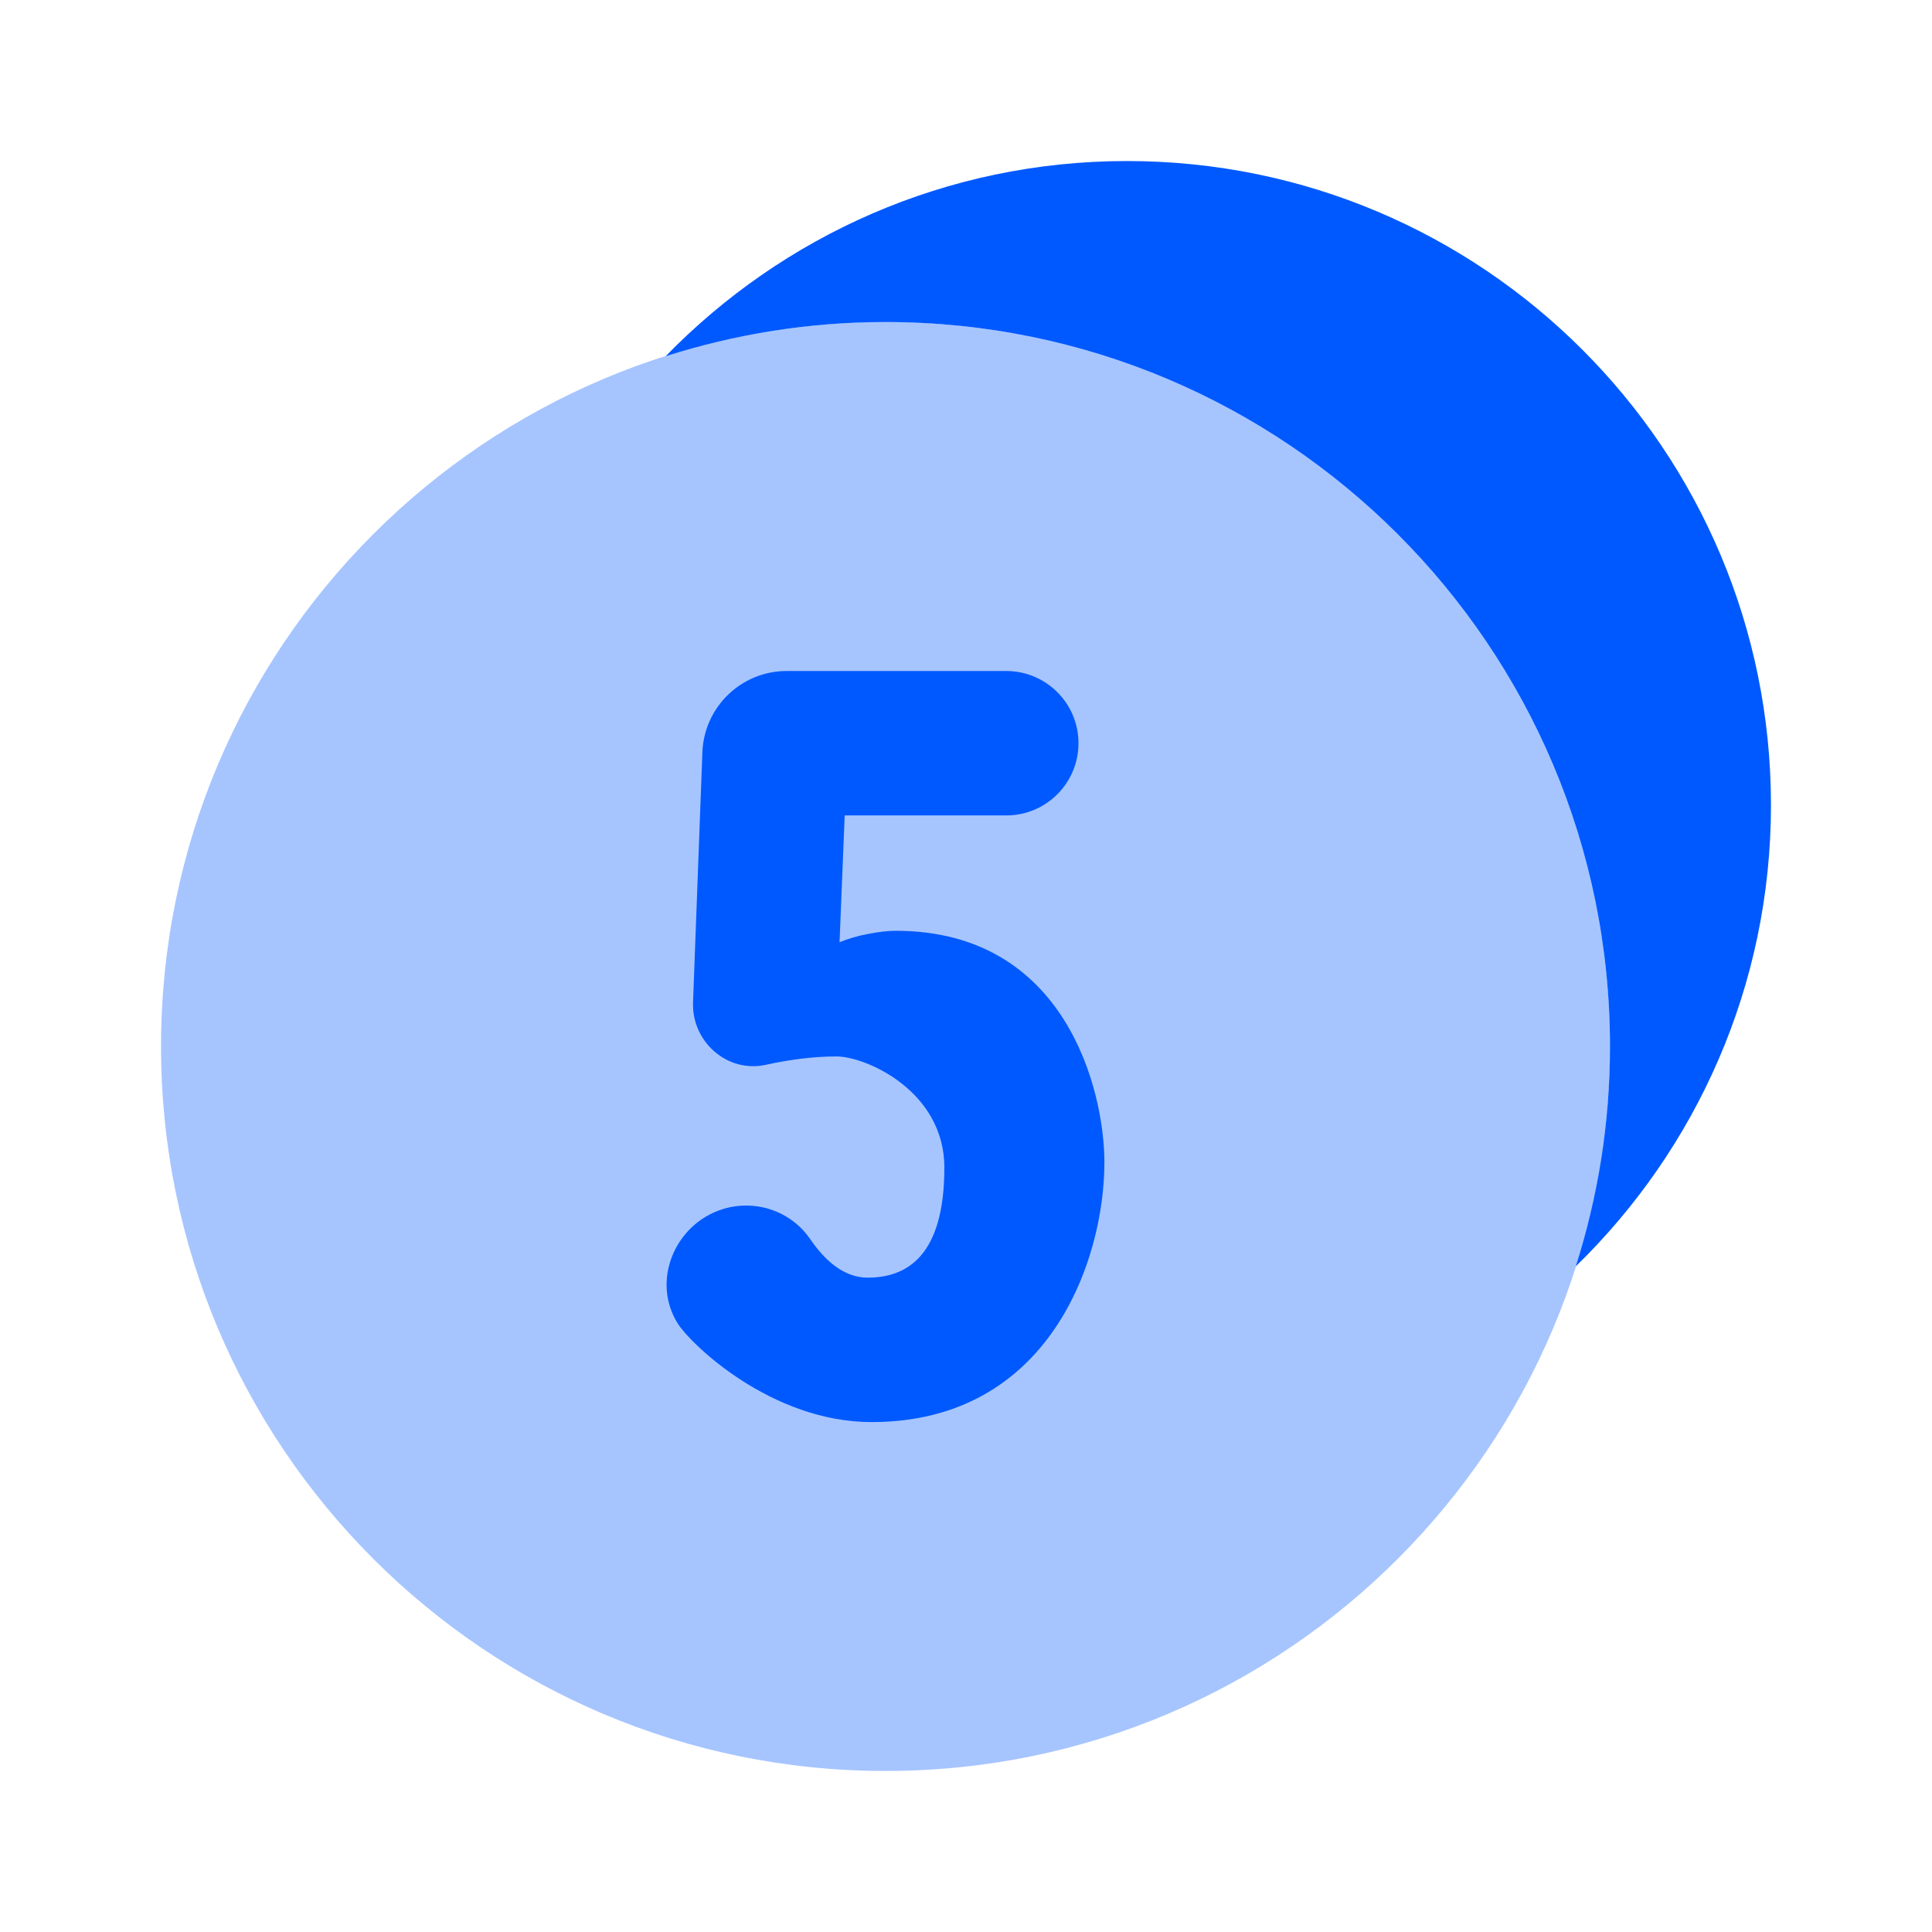
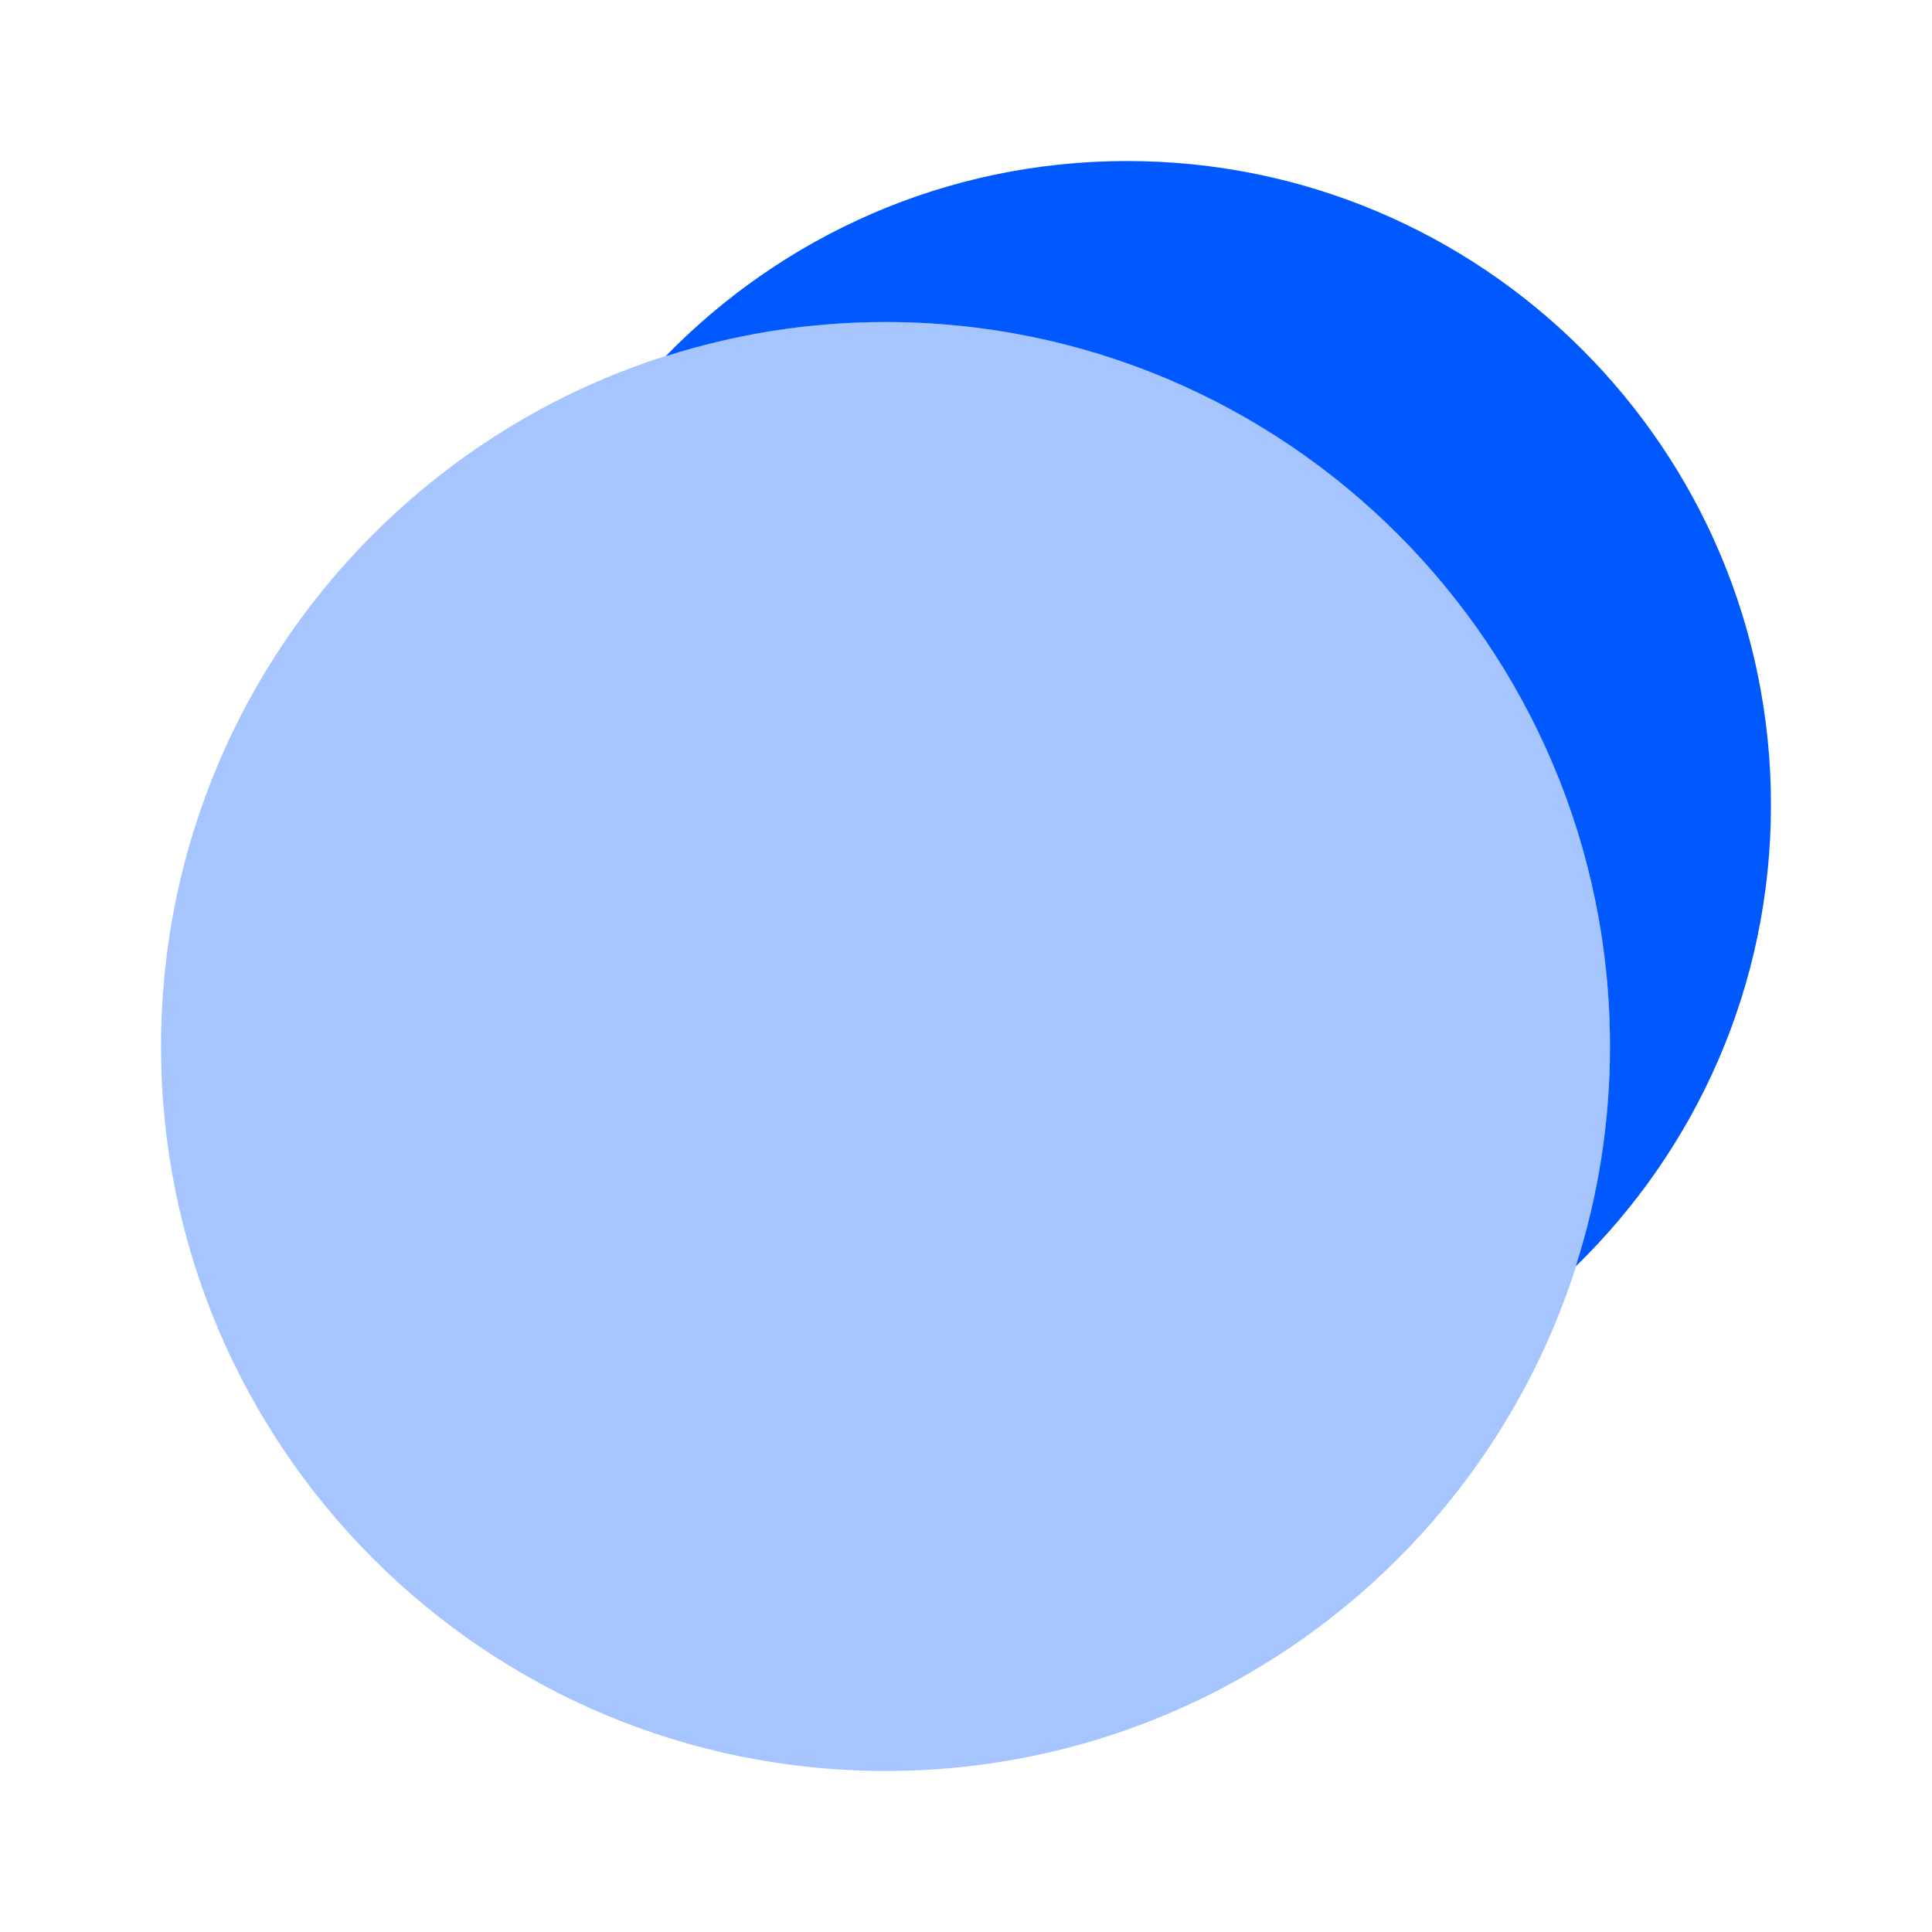
<svg xmlns="http://www.w3.org/2000/svg" width="80" height="80" viewBox="0 0 80 80" fill="none">
  <path d="M65.249 52.438C66.166 49.565 66.666 46.508 66.666 43.335C66.666 26.765 53.236 13.335 36.666 13.335C33.492 13.335 30.436 13.835 27.562 14.751C32.409 9.771 39.169 6.668 46.666 6.668C61.392 6.668 73.332 18.608 73.332 33.335C73.332 40.831 70.229 47.591 65.249 52.438Z" fill="#0059FF" />
  <path opacity="0.35" d="M36.668 73.332C53.236 73.332 66.668 59.901 66.668 43.332C66.668 26.764 53.236 13.332 36.668 13.332C20.099 13.332 6.668 26.764 6.668 43.332C6.668 59.901 20.099 73.332 36.668 73.332Z" fill="#0059FF" />
-   <path d="M45.731 48.132C45.731 52.165 43.457 58.885 36.094 58.885C31.931 58.885 28.607 55.658 28.071 54.815C26.954 53.055 27.934 50.692 29.921 50.069C31.274 49.645 32.751 50.142 33.551 51.312C34.117 52.142 34.914 52.905 35.924 52.905C37.554 52.905 39.104 52.005 39.104 48.349C39.104 45.182 35.864 43.745 34.631 43.745C33.617 43.745 32.607 43.895 31.707 44.092C30.117 44.442 28.637 43.135 28.697 41.505L29.084 31.152C29.154 29.272 30.697 27.785 32.577 27.785H41.667C43.317 27.785 44.657 29.122 44.657 30.775C44.657 32.425 43.321 33.765 41.667 33.765H34.977L34.764 39.015C35.107 38.872 35.504 38.755 35.947 38.672C36.387 38.585 36.771 38.542 37.084 38.542C44.164 38.538 45.731 45.205 45.731 48.132Z" fill="#0059FF" />
</svg>